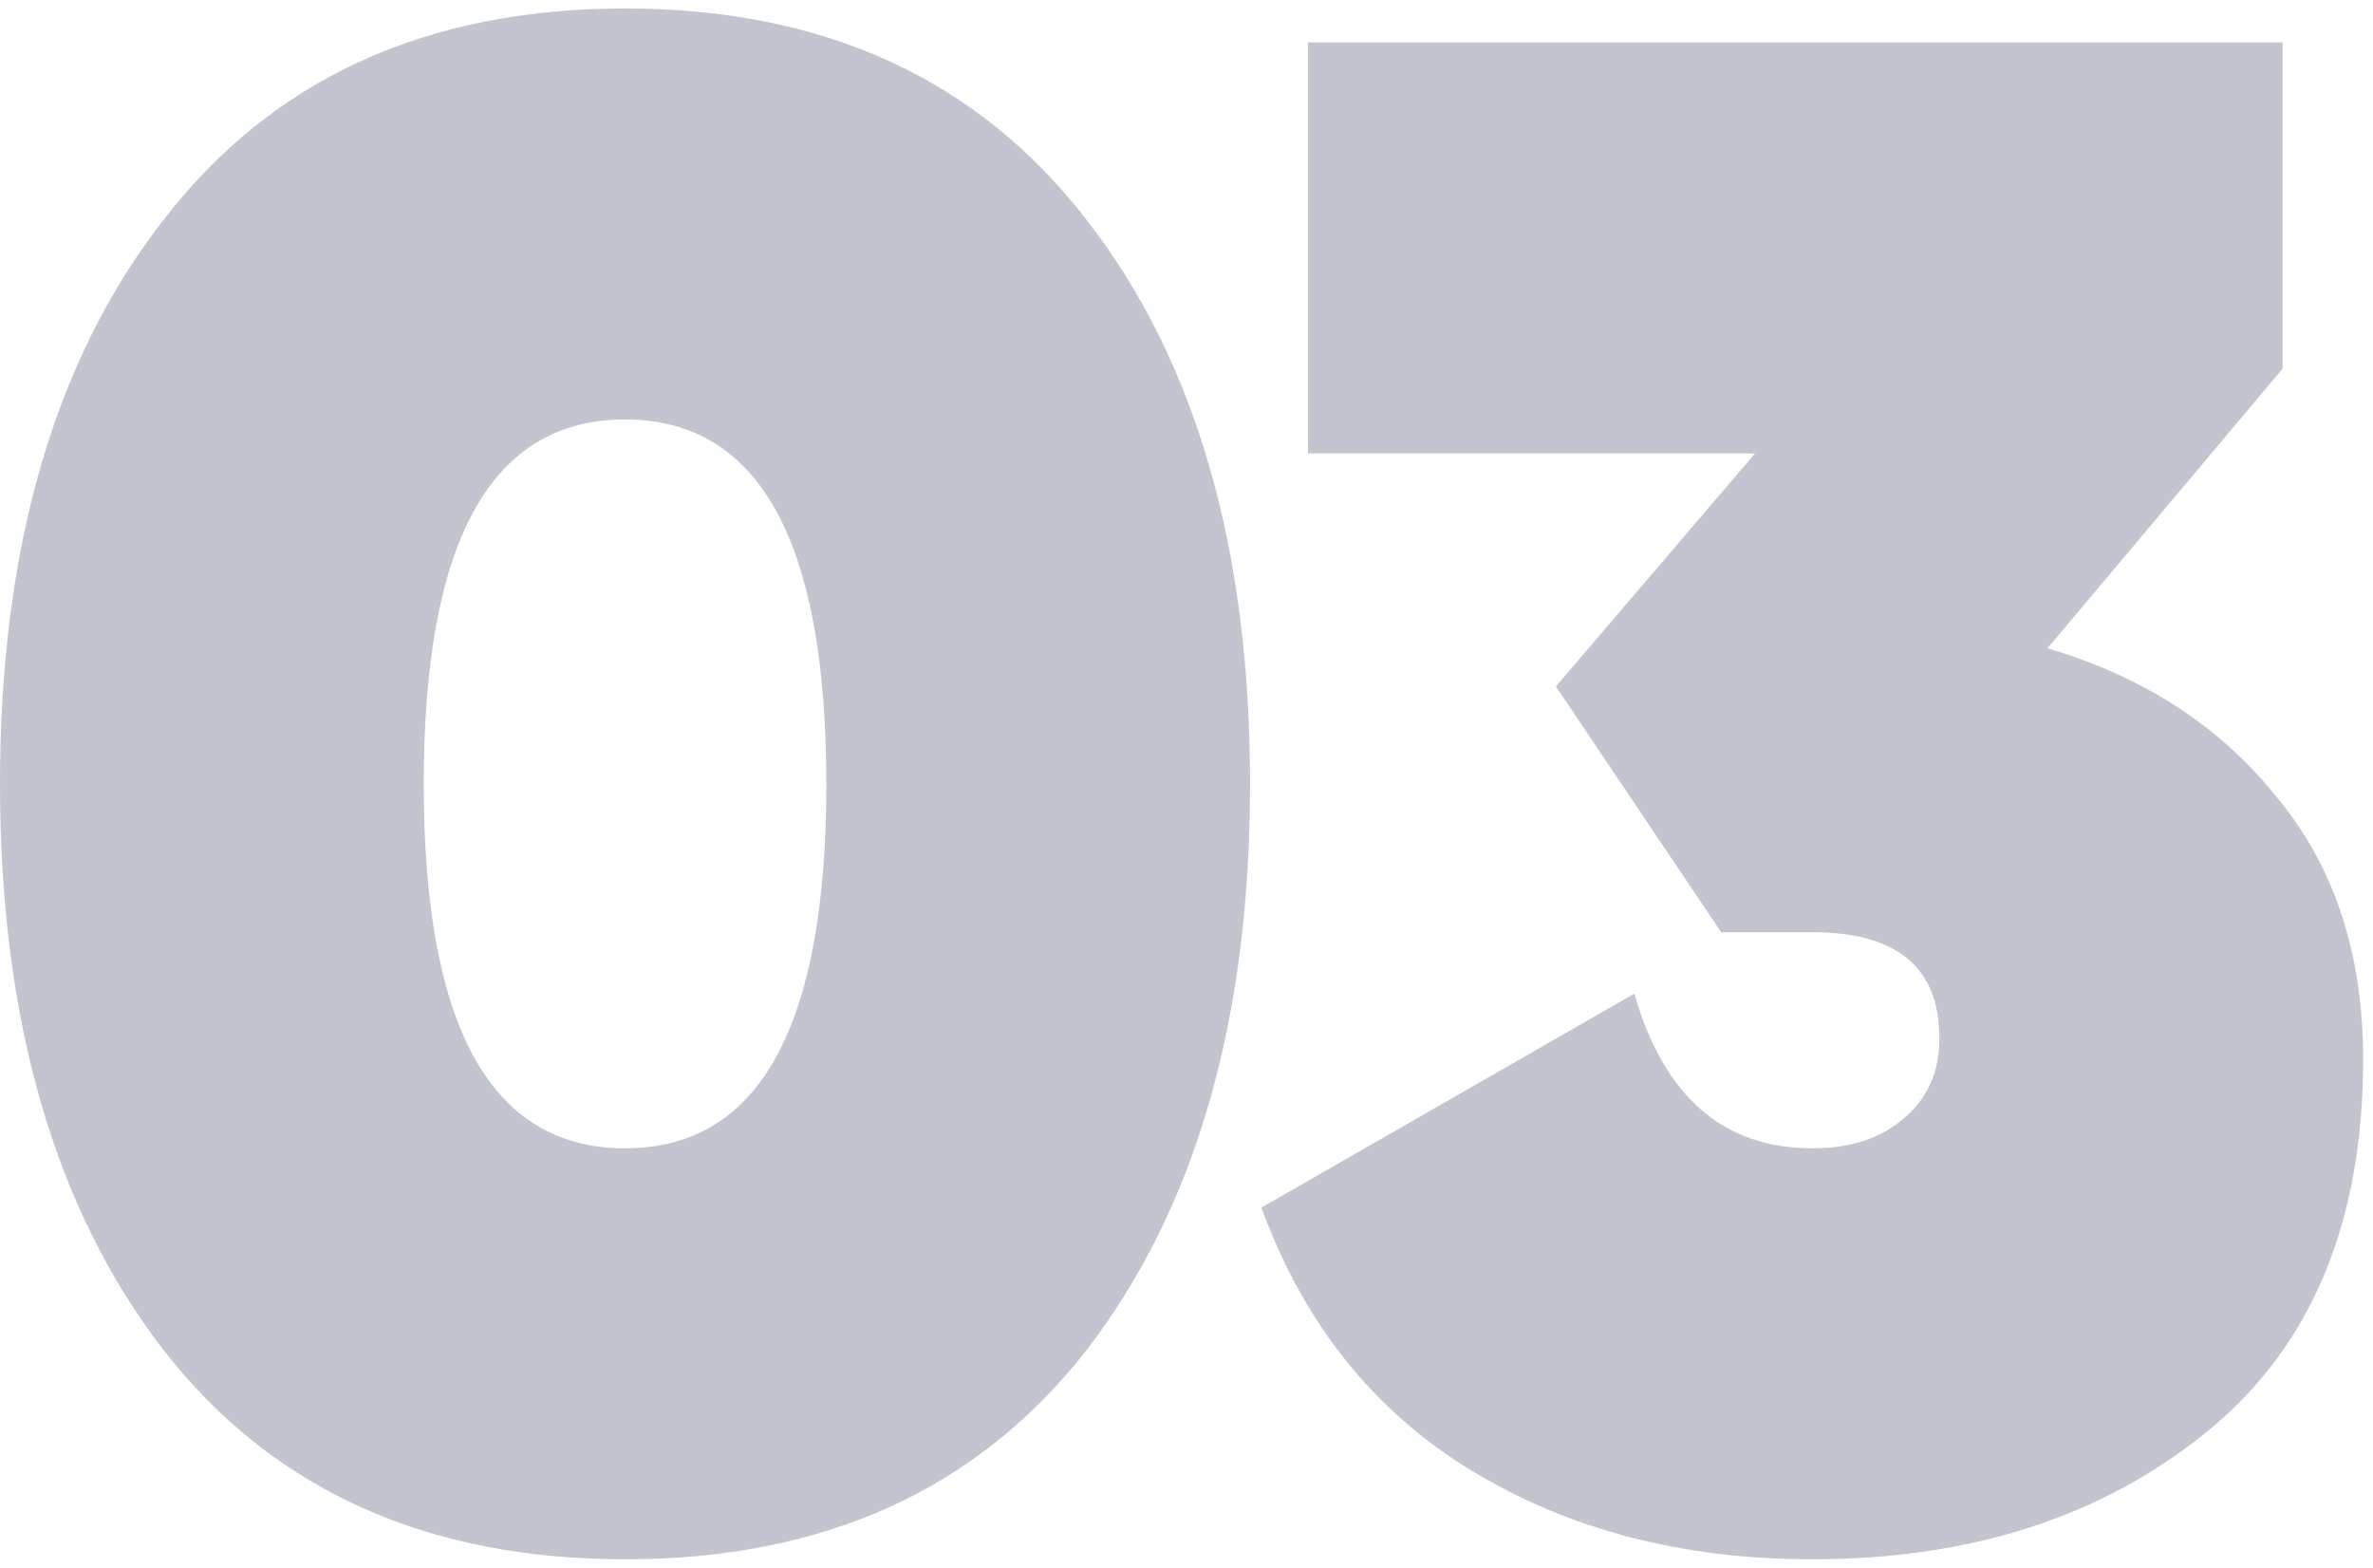
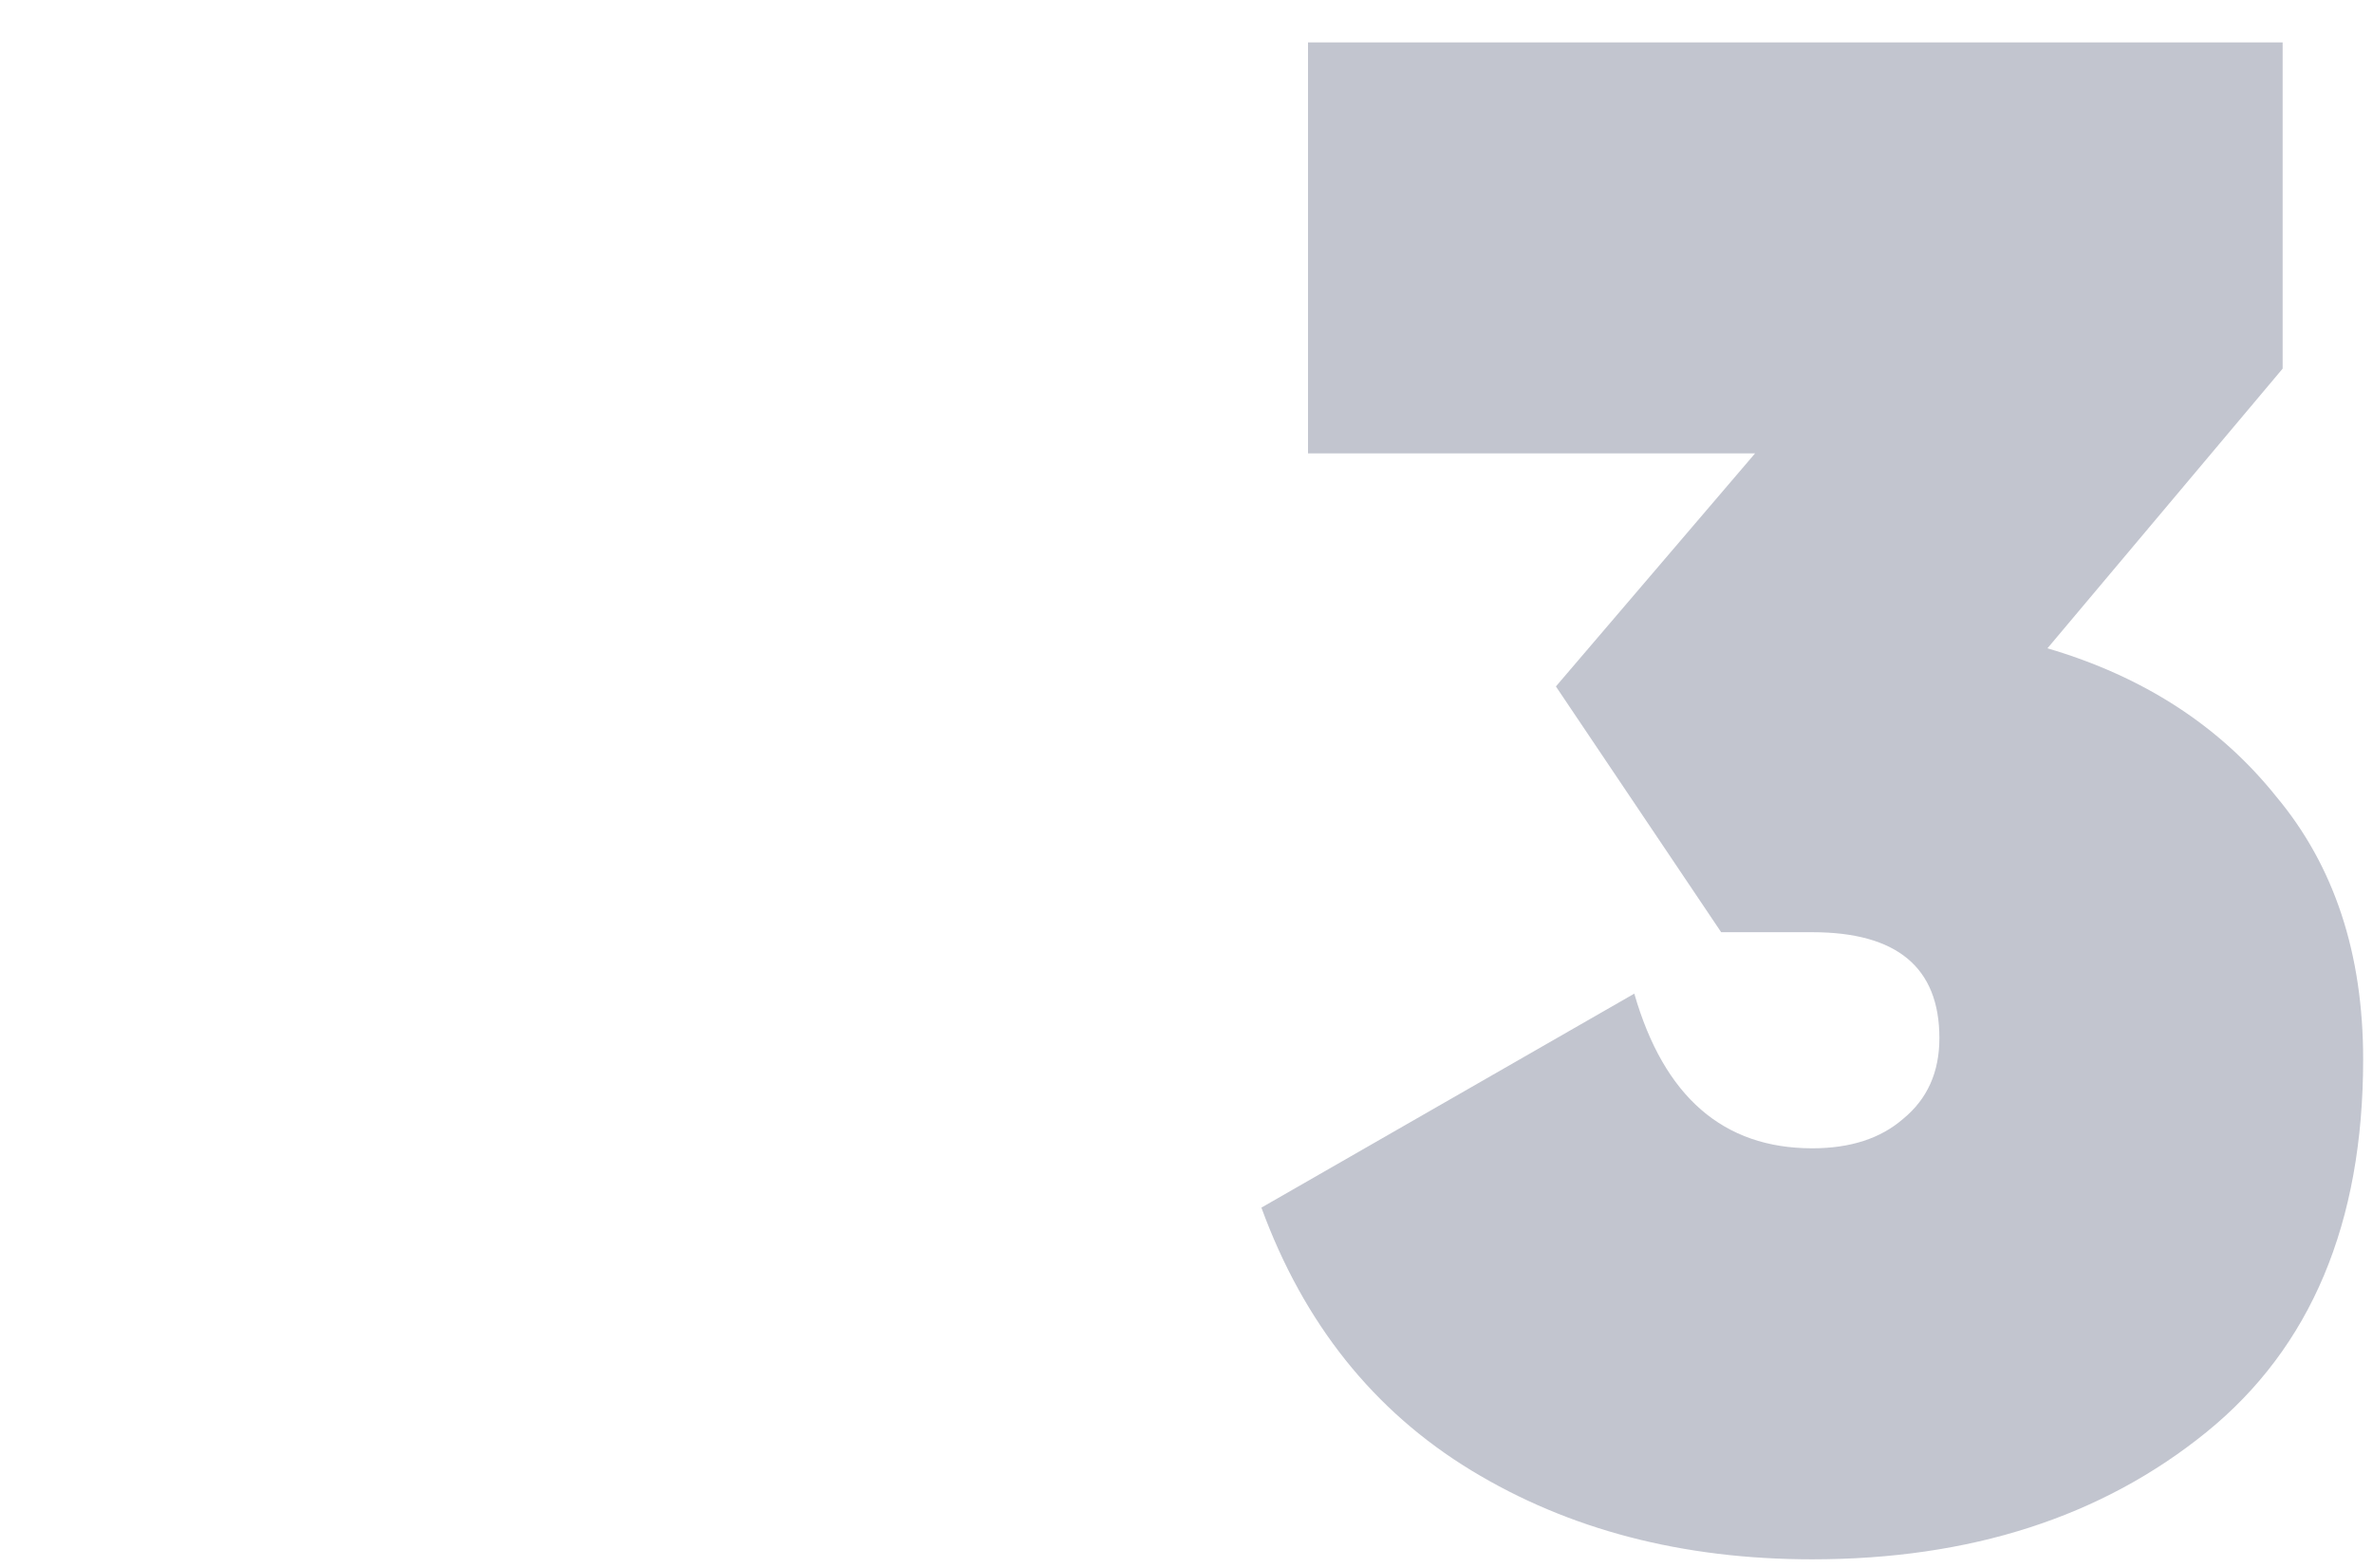
<svg xmlns="http://www.w3.org/2000/svg" width="112" height="74" viewBox="0 0 112 74" fill="none">
-   <path d="M51.3 63.7C46.167 70.3 38.9 73.6 29.5 73.6C20.1 73.6 12.833 70.3 7.7 63.7C2.567 57.033 0 48.133 0 37C0 25.867 2.567 17 7.7 10.4C12.833 3.733 20.1 0.4 29.5 0.4C38.9 0.4 46.167 3.733 51.3 10.4C56.433 17 59 25.867 59 37C59 48.133 56.433 57.033 51.3 63.7ZM20 37C20 48.467 23.167 54.2 29.5 54.2C35.833 54.2 39 48.467 39 37C39 25.533 35.833 19.8 29.5 19.8C23.167 19.8 20 25.533 20 37Z" fill="#323D5D" fill-opacity="0.3" />
  <path d="M96.635 30.6C101.168 31.933 104.768 34.267 107.435 37.6C110.168 40.867 111.535 45 111.535 50C111.535 57.733 109.068 63.6 104.135 67.6C99.202 71.6 93.002 73.6 85.535 73.6C79.402 73.6 74.035 72.2 69.435 69.4C64.835 66.6 61.535 62.467 59.535 57L77.135 46.9C78.535 51.767 81.335 54.2 85.535 54.2C87.335 54.2 88.769 53.733 89.835 52.8C90.969 51.867 91.535 50.6 91.535 49C91.535 45.667 89.535 44 85.535 44H81.235L73.435 32.4L82.835 21.4H61.735V2H107.735V17.4L96.635 30.6Z" fill="#323D5D" fill-opacity="0.3" />
</svg>